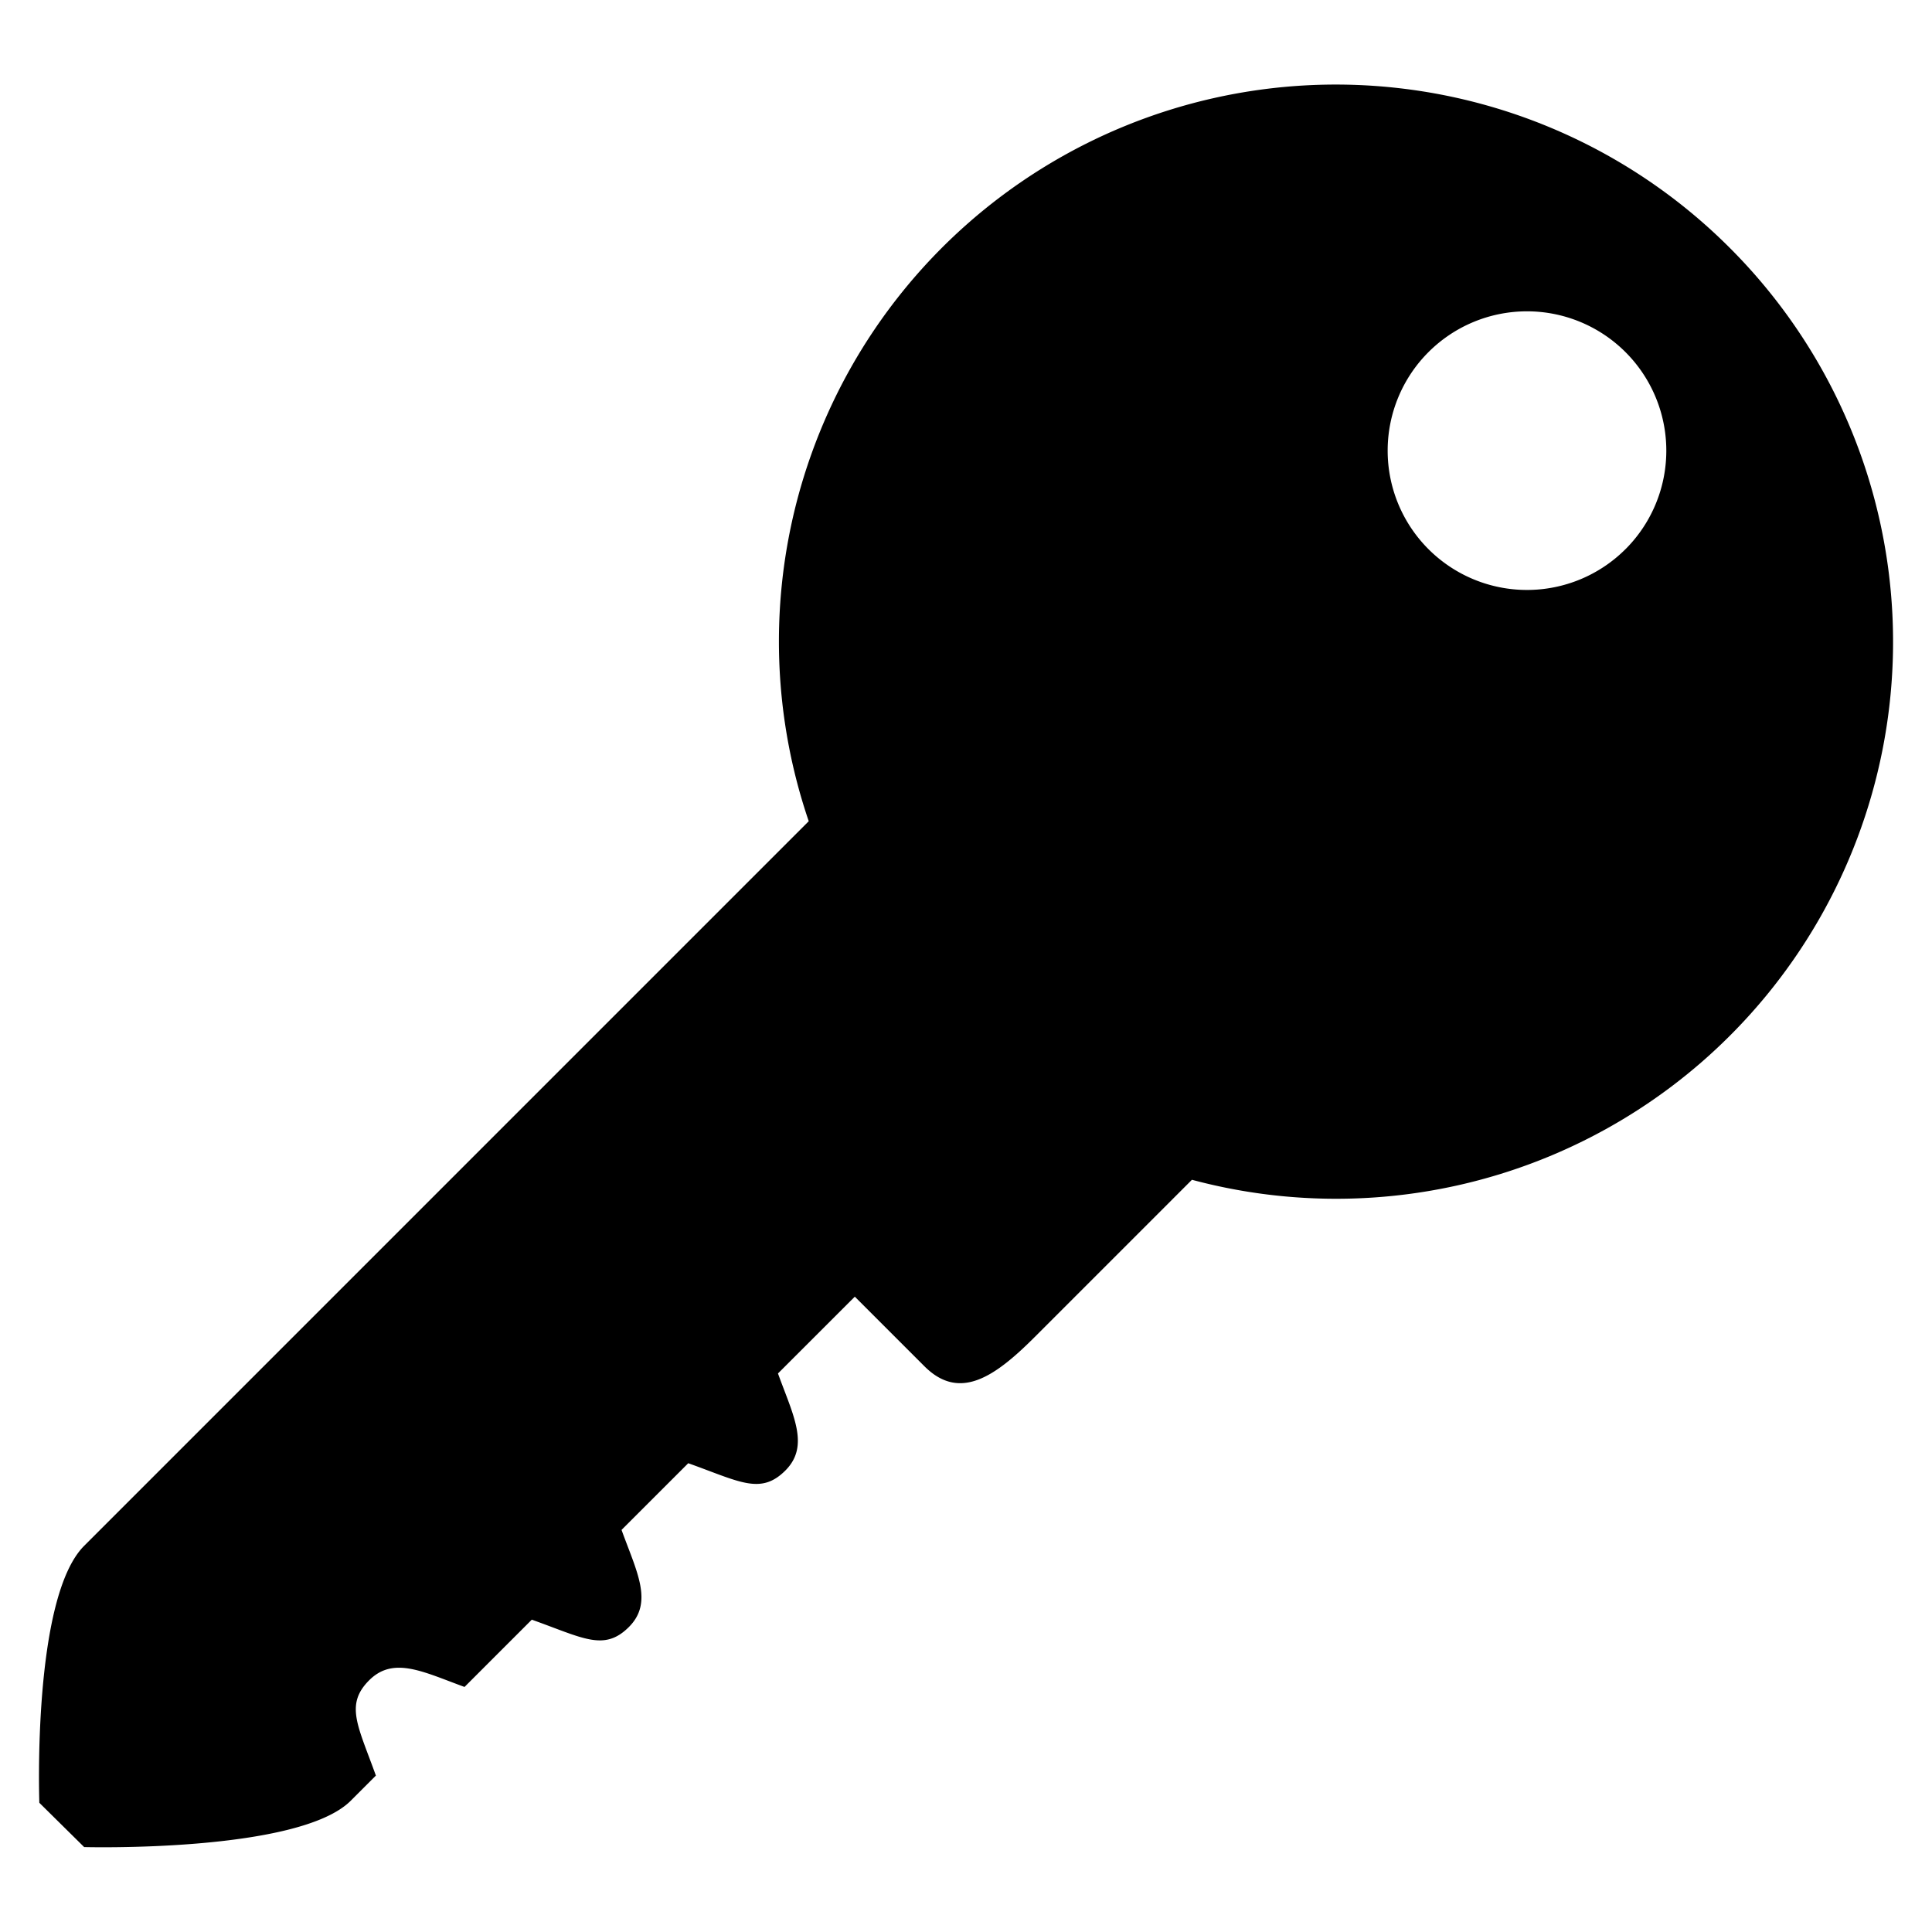
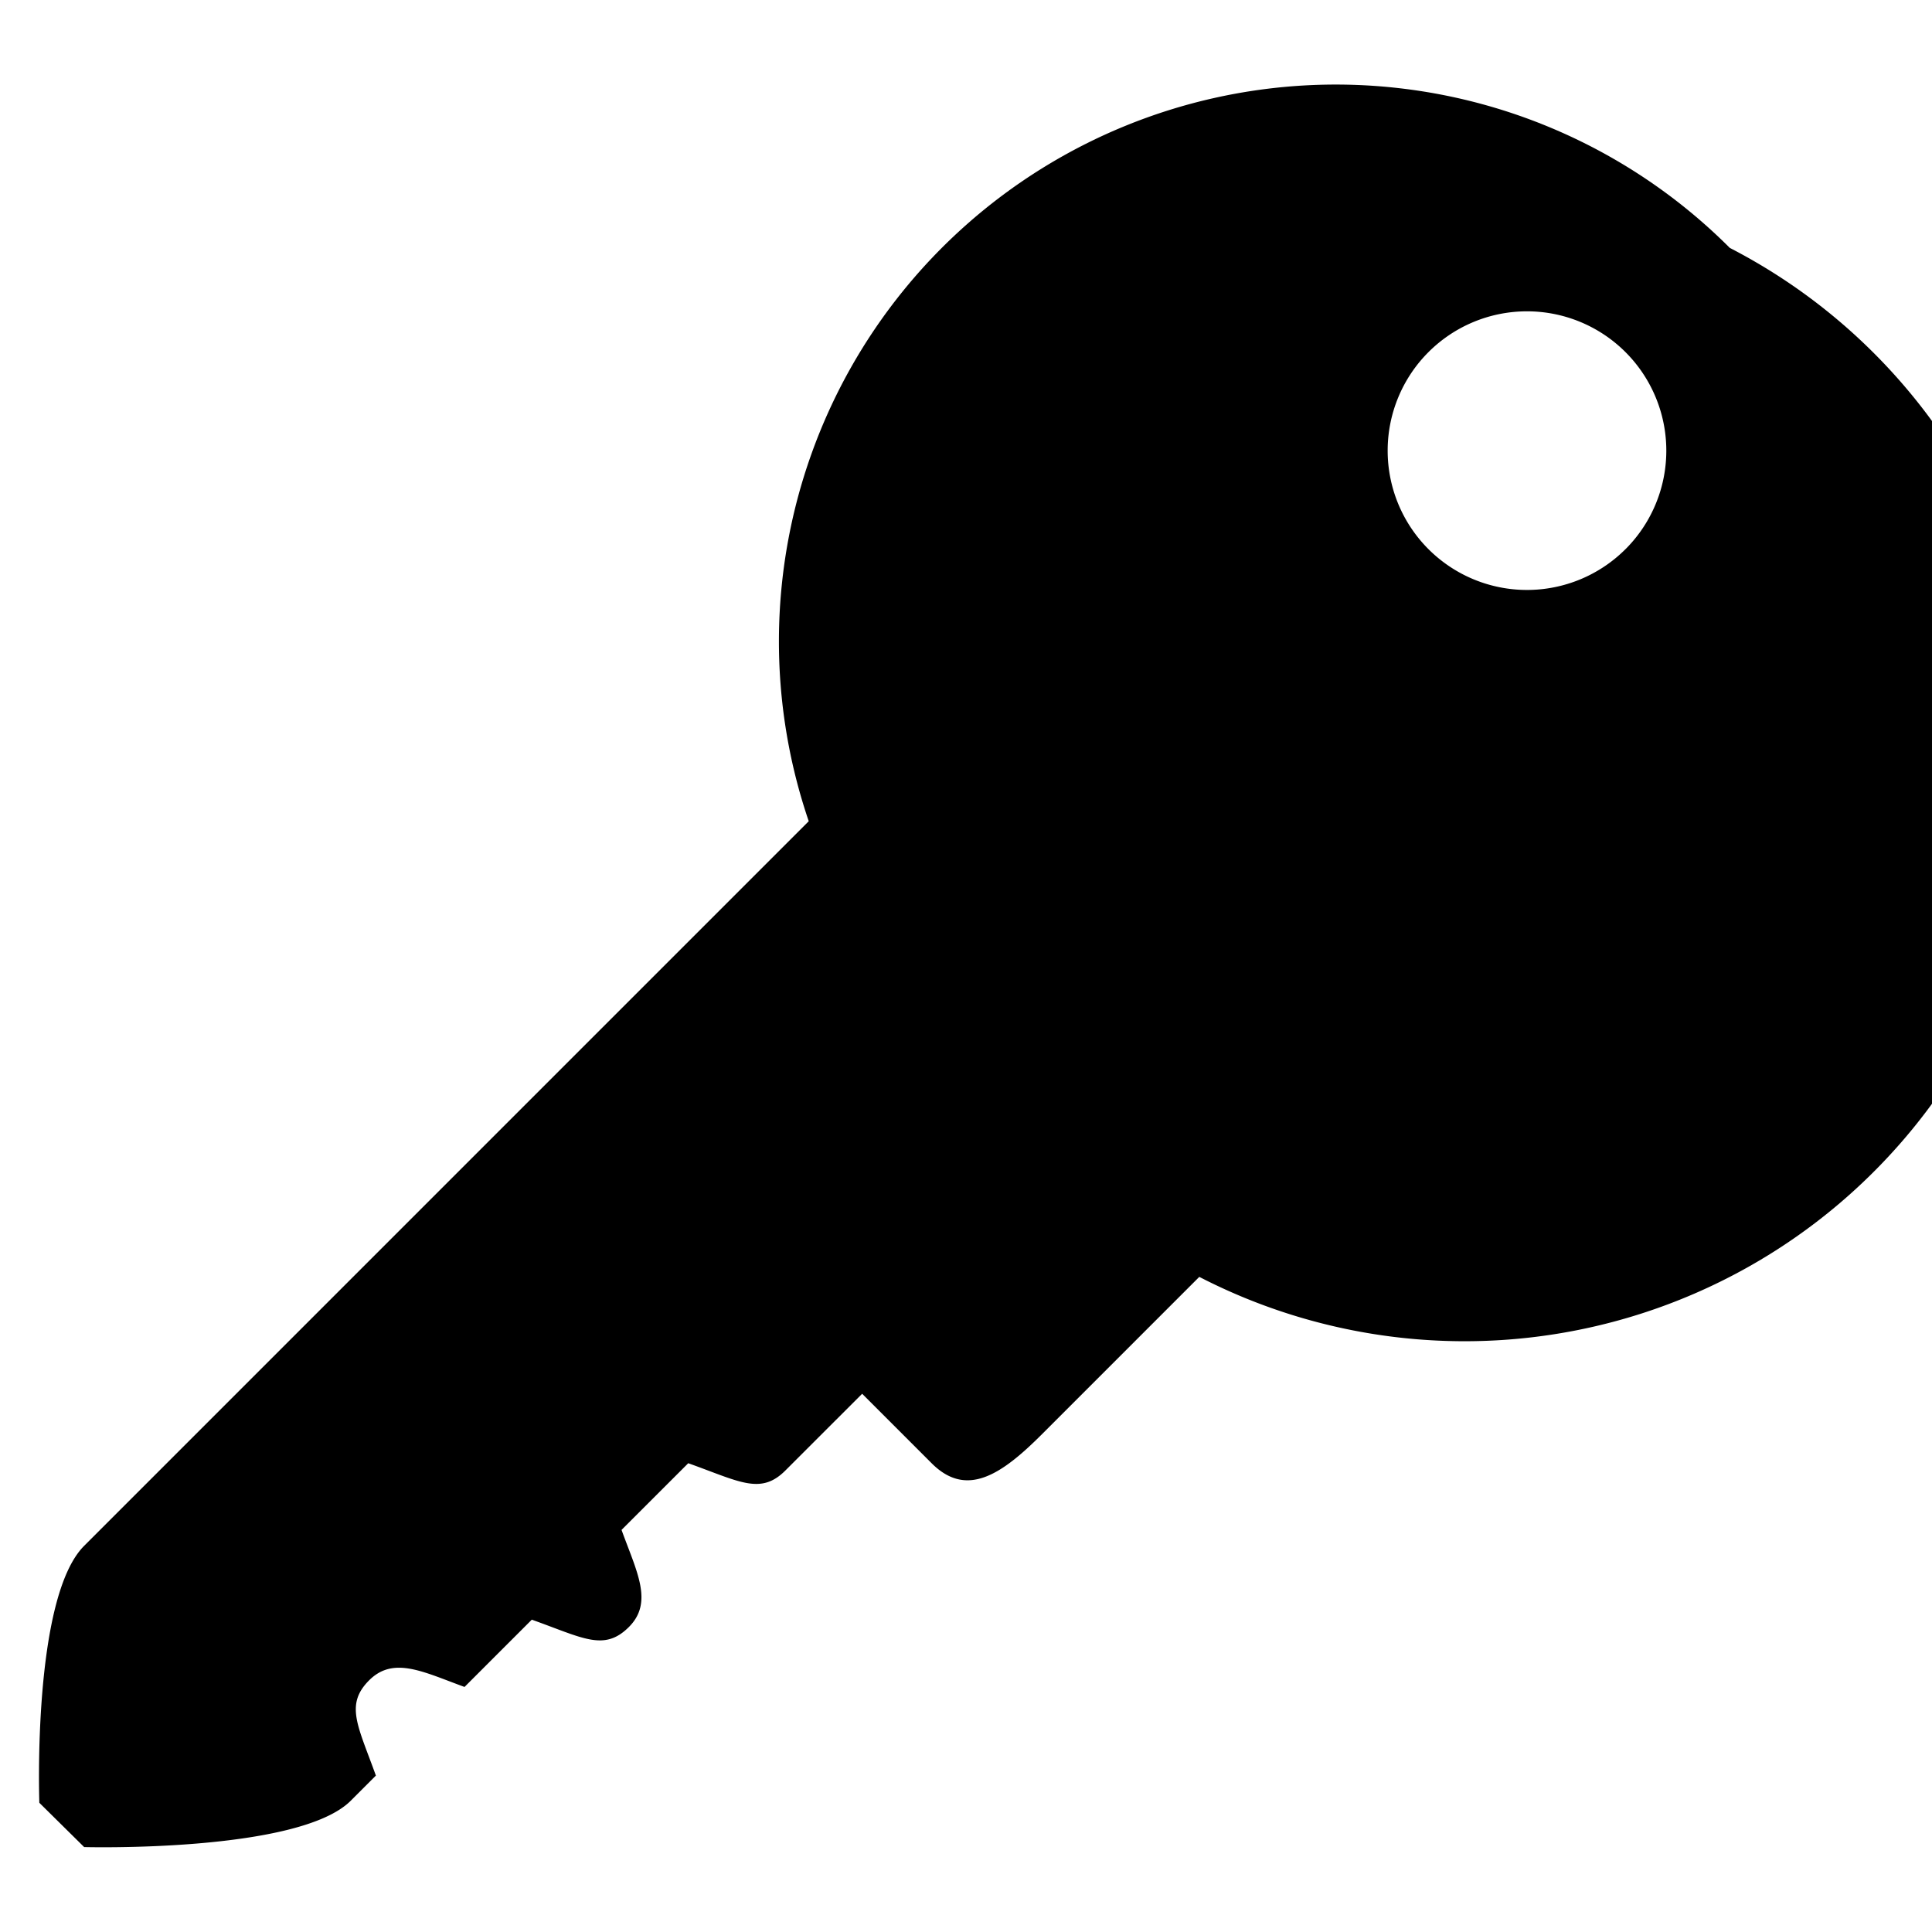
<svg xmlns="http://www.w3.org/2000/svg" id="layer1" viewBox="0 0 100 100">
-   <path d="M89.534,12.831A28.824,28.824,0,0,0,41.86,42.506L4.356,80.012c-2.7,2.7-2.32,13.3-2.32,13.3l2.32,2.292s11.1.3,13.8-2.4l1.3-1.3c-.927-2.581-1.613-3.668-.348-4.933s2.821-.423,4.936.345l3.482-3.482c2.648.941,3.741,1.663,5.025.38s.4-2.865-.38-5.027l3.453-3.451c2.647.943,3.742,1.66,5.024.38s.4-2.866-.38-5.026l3.977-3.975,3.6,3.6c1.8,1.8,3.6.6,5.7-1.5l8.15-8.15A28.826,28.826,0,0,0,89.534,12.831Zm-5.4,15.594a7.211,7.211,0,1,1,0-10.2A7.211,7.211,0,0,1,84.136,28.425Z" />
+   <path d="M89.534,12.831A28.824,28.824,0,0,0,41.86,42.506L4.356,80.012c-2.7,2.7-2.32,13.3-2.32,13.3l2.32,2.292s11.1.3,13.8-2.4l1.3-1.3c-.927-2.581-1.613-3.668-.348-4.933s2.821-.423,4.936.345l3.482-3.482c2.648.941,3.741,1.663,5.025.38s.4-2.865-.38-5.027l3.453-3.451c2.647.943,3.742,1.66,5.024.38l3.977-3.975,3.6,3.6c1.8,1.8,3.6.6,5.7-1.5l8.15-8.15A28.826,28.826,0,0,0,89.534,12.831Zm-5.4,15.594a7.211,7.211,0,1,1,0-10.2A7.211,7.211,0,0,1,84.136,28.425Z" />
</svg>